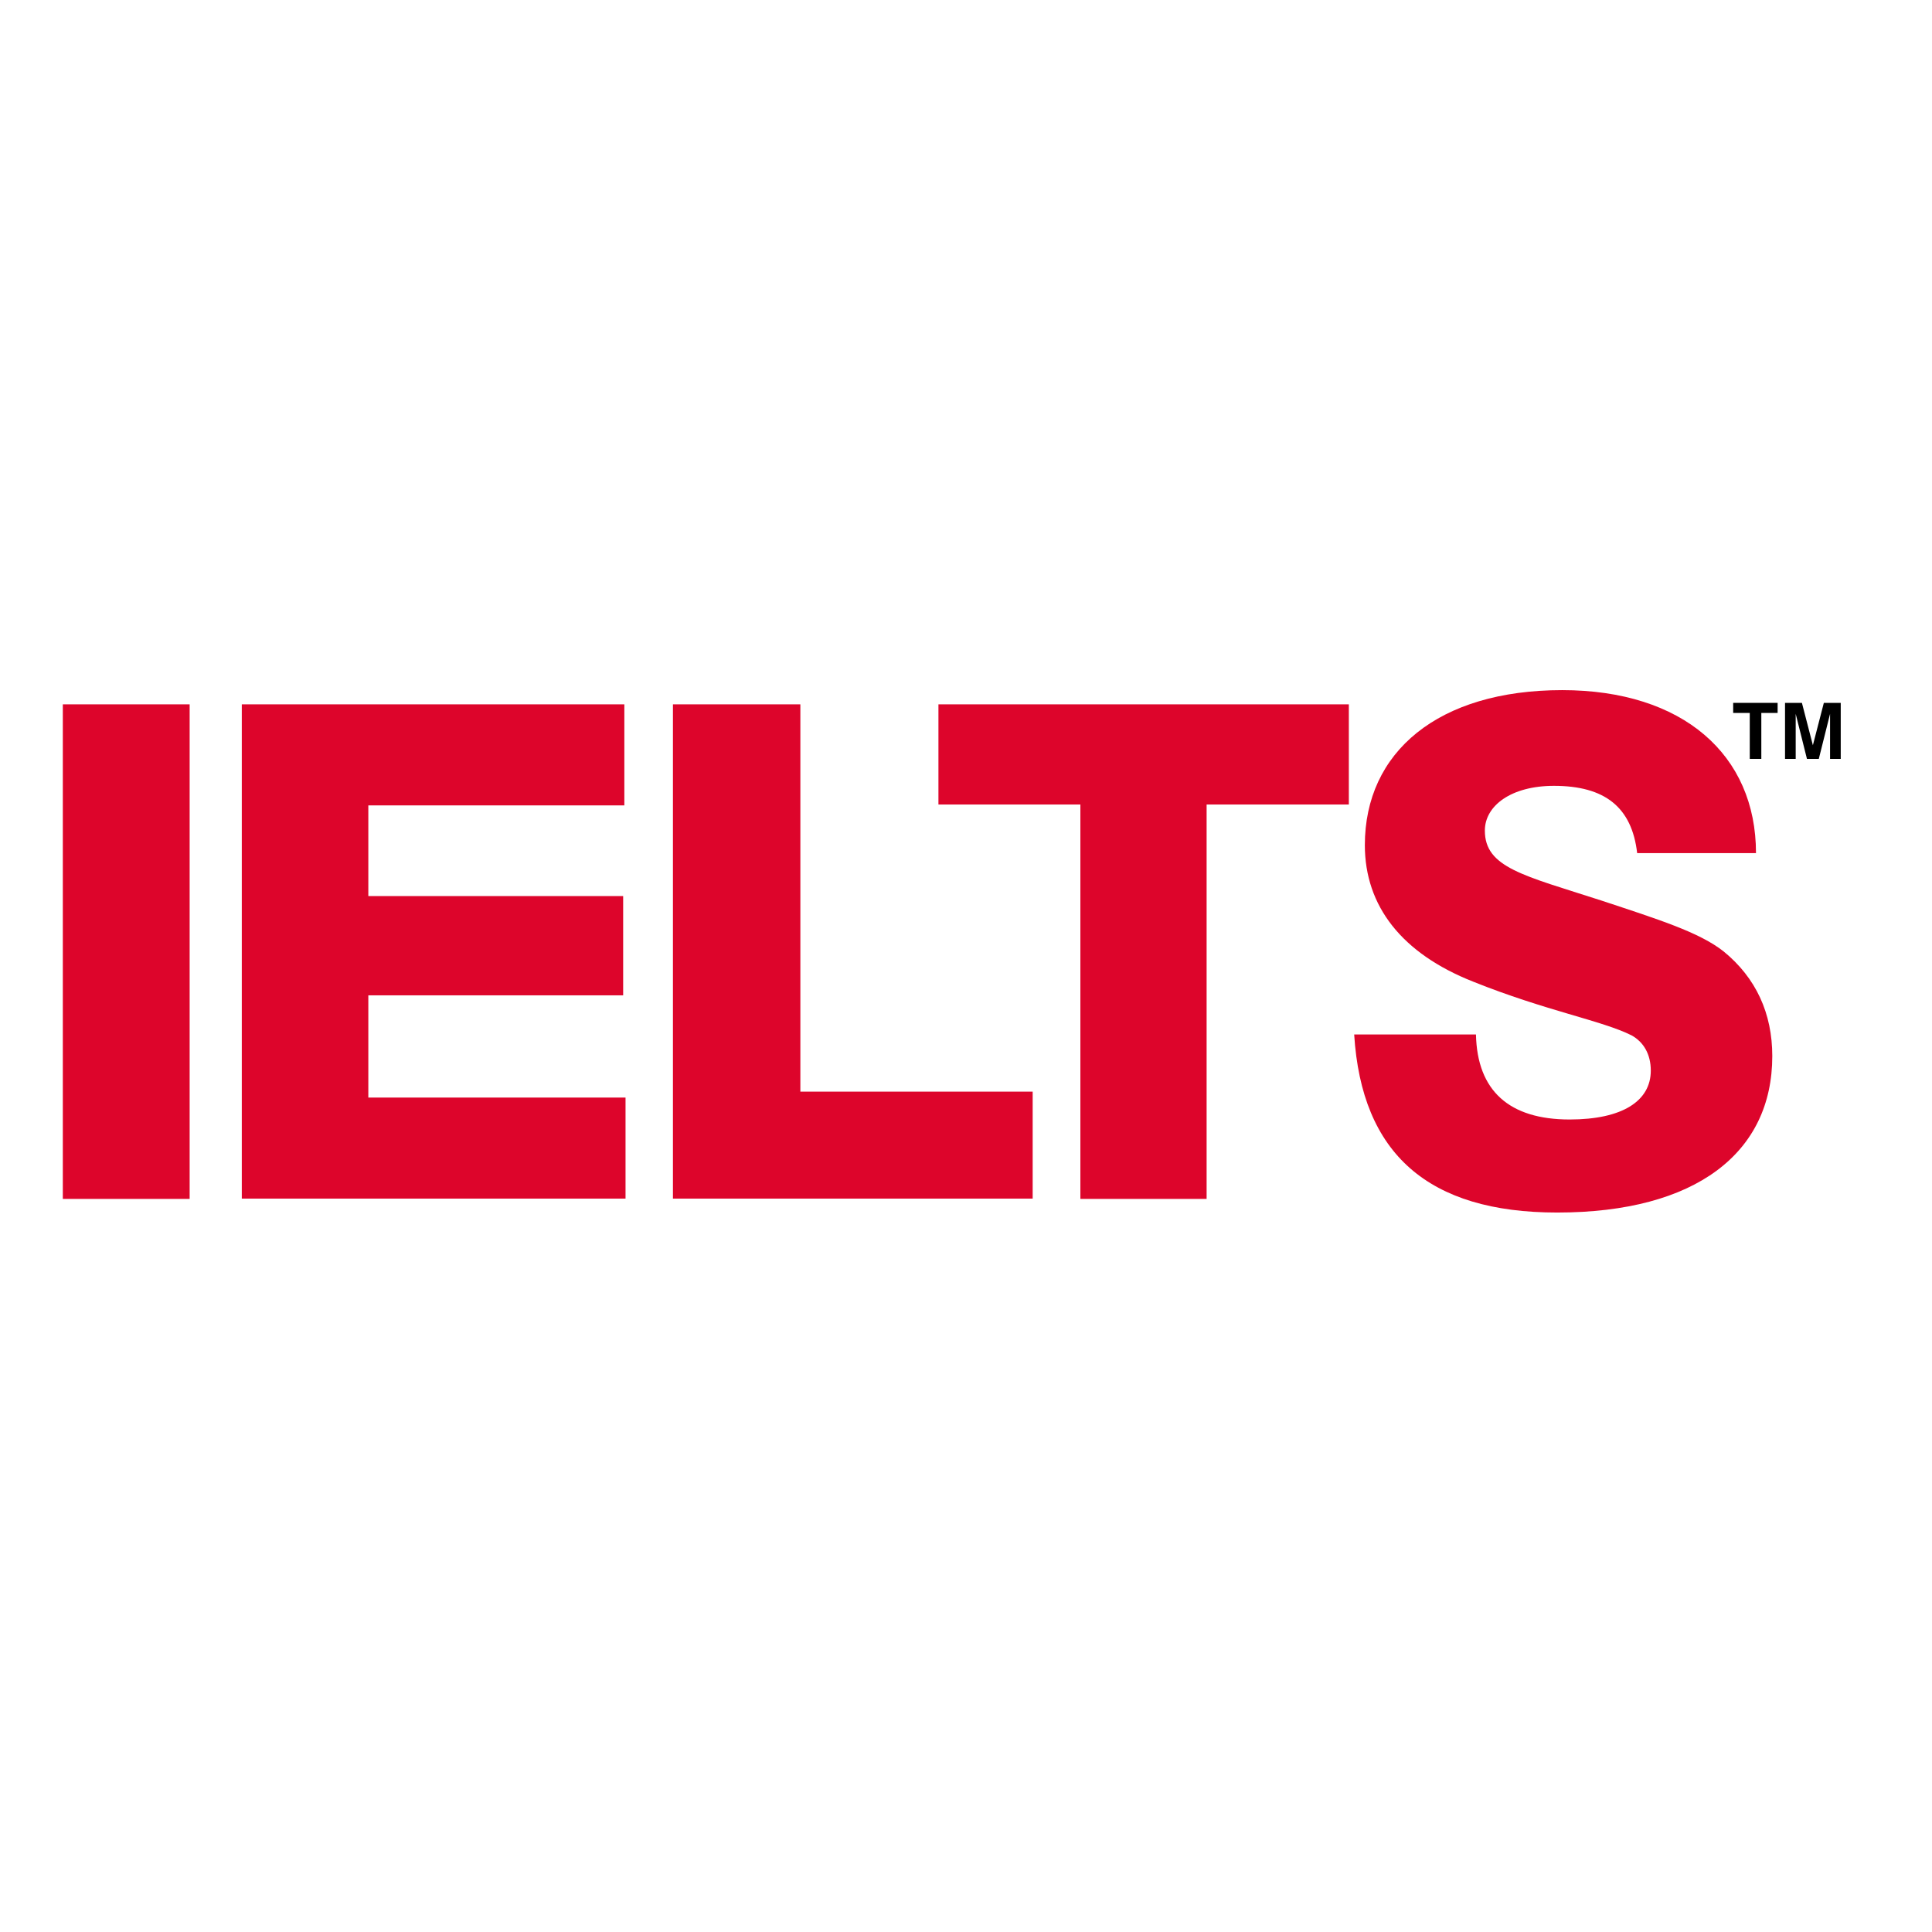
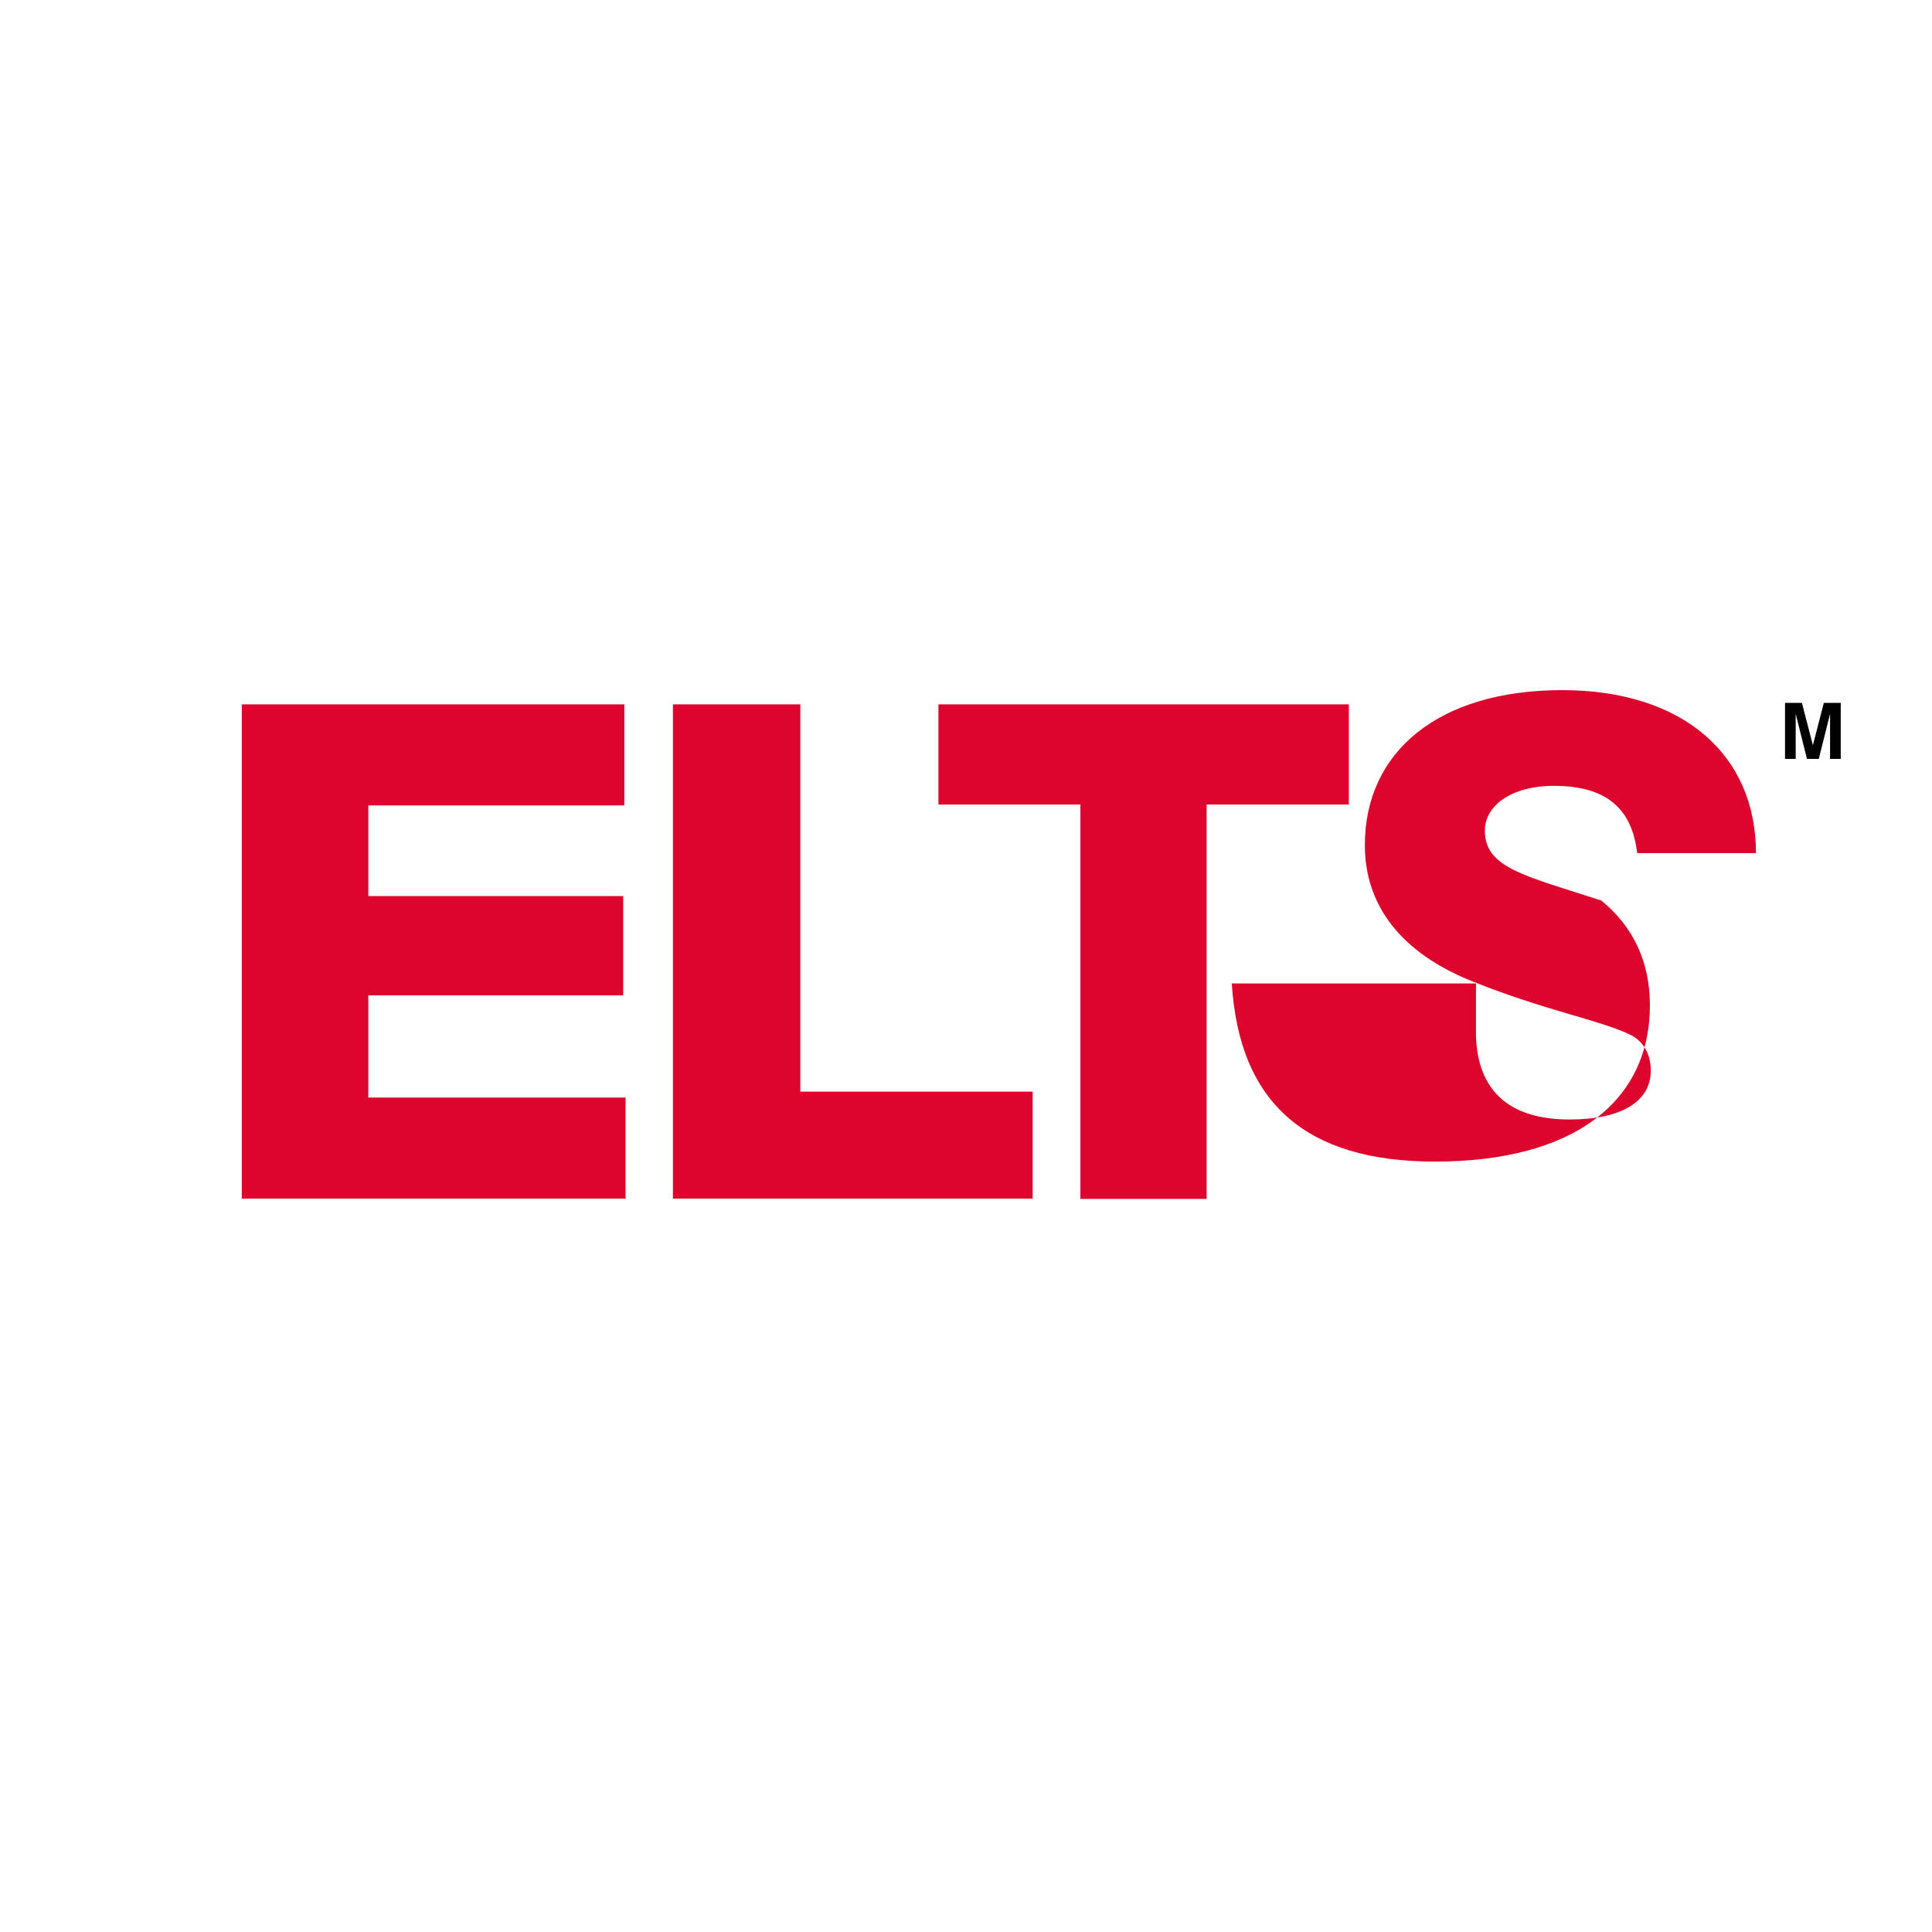
<svg xmlns="http://www.w3.org/2000/svg" version="1.1" id="layer" x="0px" y="0px" viewBox="-153 -46 652 652" style="enable-background:new -153 -46 652 652;" xml:space="preserve">
  <style type="text/css">
	.st0{fill:#DD052B;}
</style>
-   <rect x="-131.8" y="191.7" class="st0" width="42.8" height="166.9" />
  <polygon class="st0" points="-71.4,191.7 57.7,191.7 57.7,225.8 -28.7,225.8 -28.7,256.4 57.3,256.4 57.3,289.9 -28.7,289.9   -28.7,324.4 58.1,324.4 58.1,358.5 -71.4,358.5 " />
  <polygon class="st0" points="74.1,191.7 117.1,191.7 117.1,322.4 195.5,322.4 195.5,358.5 74.1,358.5 " />
  <polygon class="st0" points="211.6,225.5 163.7,225.5 163.7,191.7 302.2,191.7 302.2,225.5 254.2,225.5 254.2,358.6 211.6,358.6 " />
-   <path class="st0" d="M345.1,303.1c0.4,19,11.2,28.7,31.6,28.7c17.9,0,27.4-6.3,27.4-16.5c0-5.6-2.5-9.7-6.5-11.9  c-10-5-29-8.3-53.4-18.1c-24.1-9.5-36.6-25.5-36.6-46.1c0-31.4,24.7-52.3,66.6-52.3c40.7,0,65.4,21.8,65.4,55h-40.1  c-1.8-15.5-10.9-22.7-28.1-22.7c-14.4,0-23.3,6.7-23.3,15.1c0,12.5,13,15.1,39.3,23.6c19.3,6.4,33.1,10.7,41.3,17.2  c10.9,8.9,16.4,20.9,16.4,35.3c0,32.6-25.7,52.8-72.6,52.8c-43.5,0-66-19.8-68.5-60.1H345.1" />
-   <polygon points="437.5,194.6 431.9,194.6 431.9,191.2 446.9,191.2 446.9,194.6 441.4,194.6 441.4,210.1 437.5,210.1 " />
+   <path class="st0" d="M345.1,303.1c0.4,19,11.2,28.7,31.6,28.7c17.9,0,27.4-6.3,27.4-16.5c0-5.6-2.5-9.7-6.5-11.9  c-10-5-29-8.3-53.4-18.1c-24.1-9.5-36.6-25.5-36.6-46.1c0-31.4,24.7-52.3,66.6-52.3c40.7,0,65.4,21.8,65.4,55h-40.1  c-1.8-15.5-10.9-22.7-28.1-22.7c-14.4,0-23.3,6.7-23.3,15.1c0,12.5,13,15.1,39.3,23.6c10.9,8.9,16.4,20.9,16.4,35.3c0,32.6-25.7,52.8-72.6,52.8c-43.5,0-66-19.8-68.5-60.1H345.1" />
  <polygon points="449.4,191.2 455.1,191.2 458.8,205.5 462.5,191.2 468.2,191.2 468.2,210.1 464.6,210.1 464.6,194.9 460.8,210.1   456.8,210.1 453,194.9 453,210.1 449.4,210.1 " />
</svg>